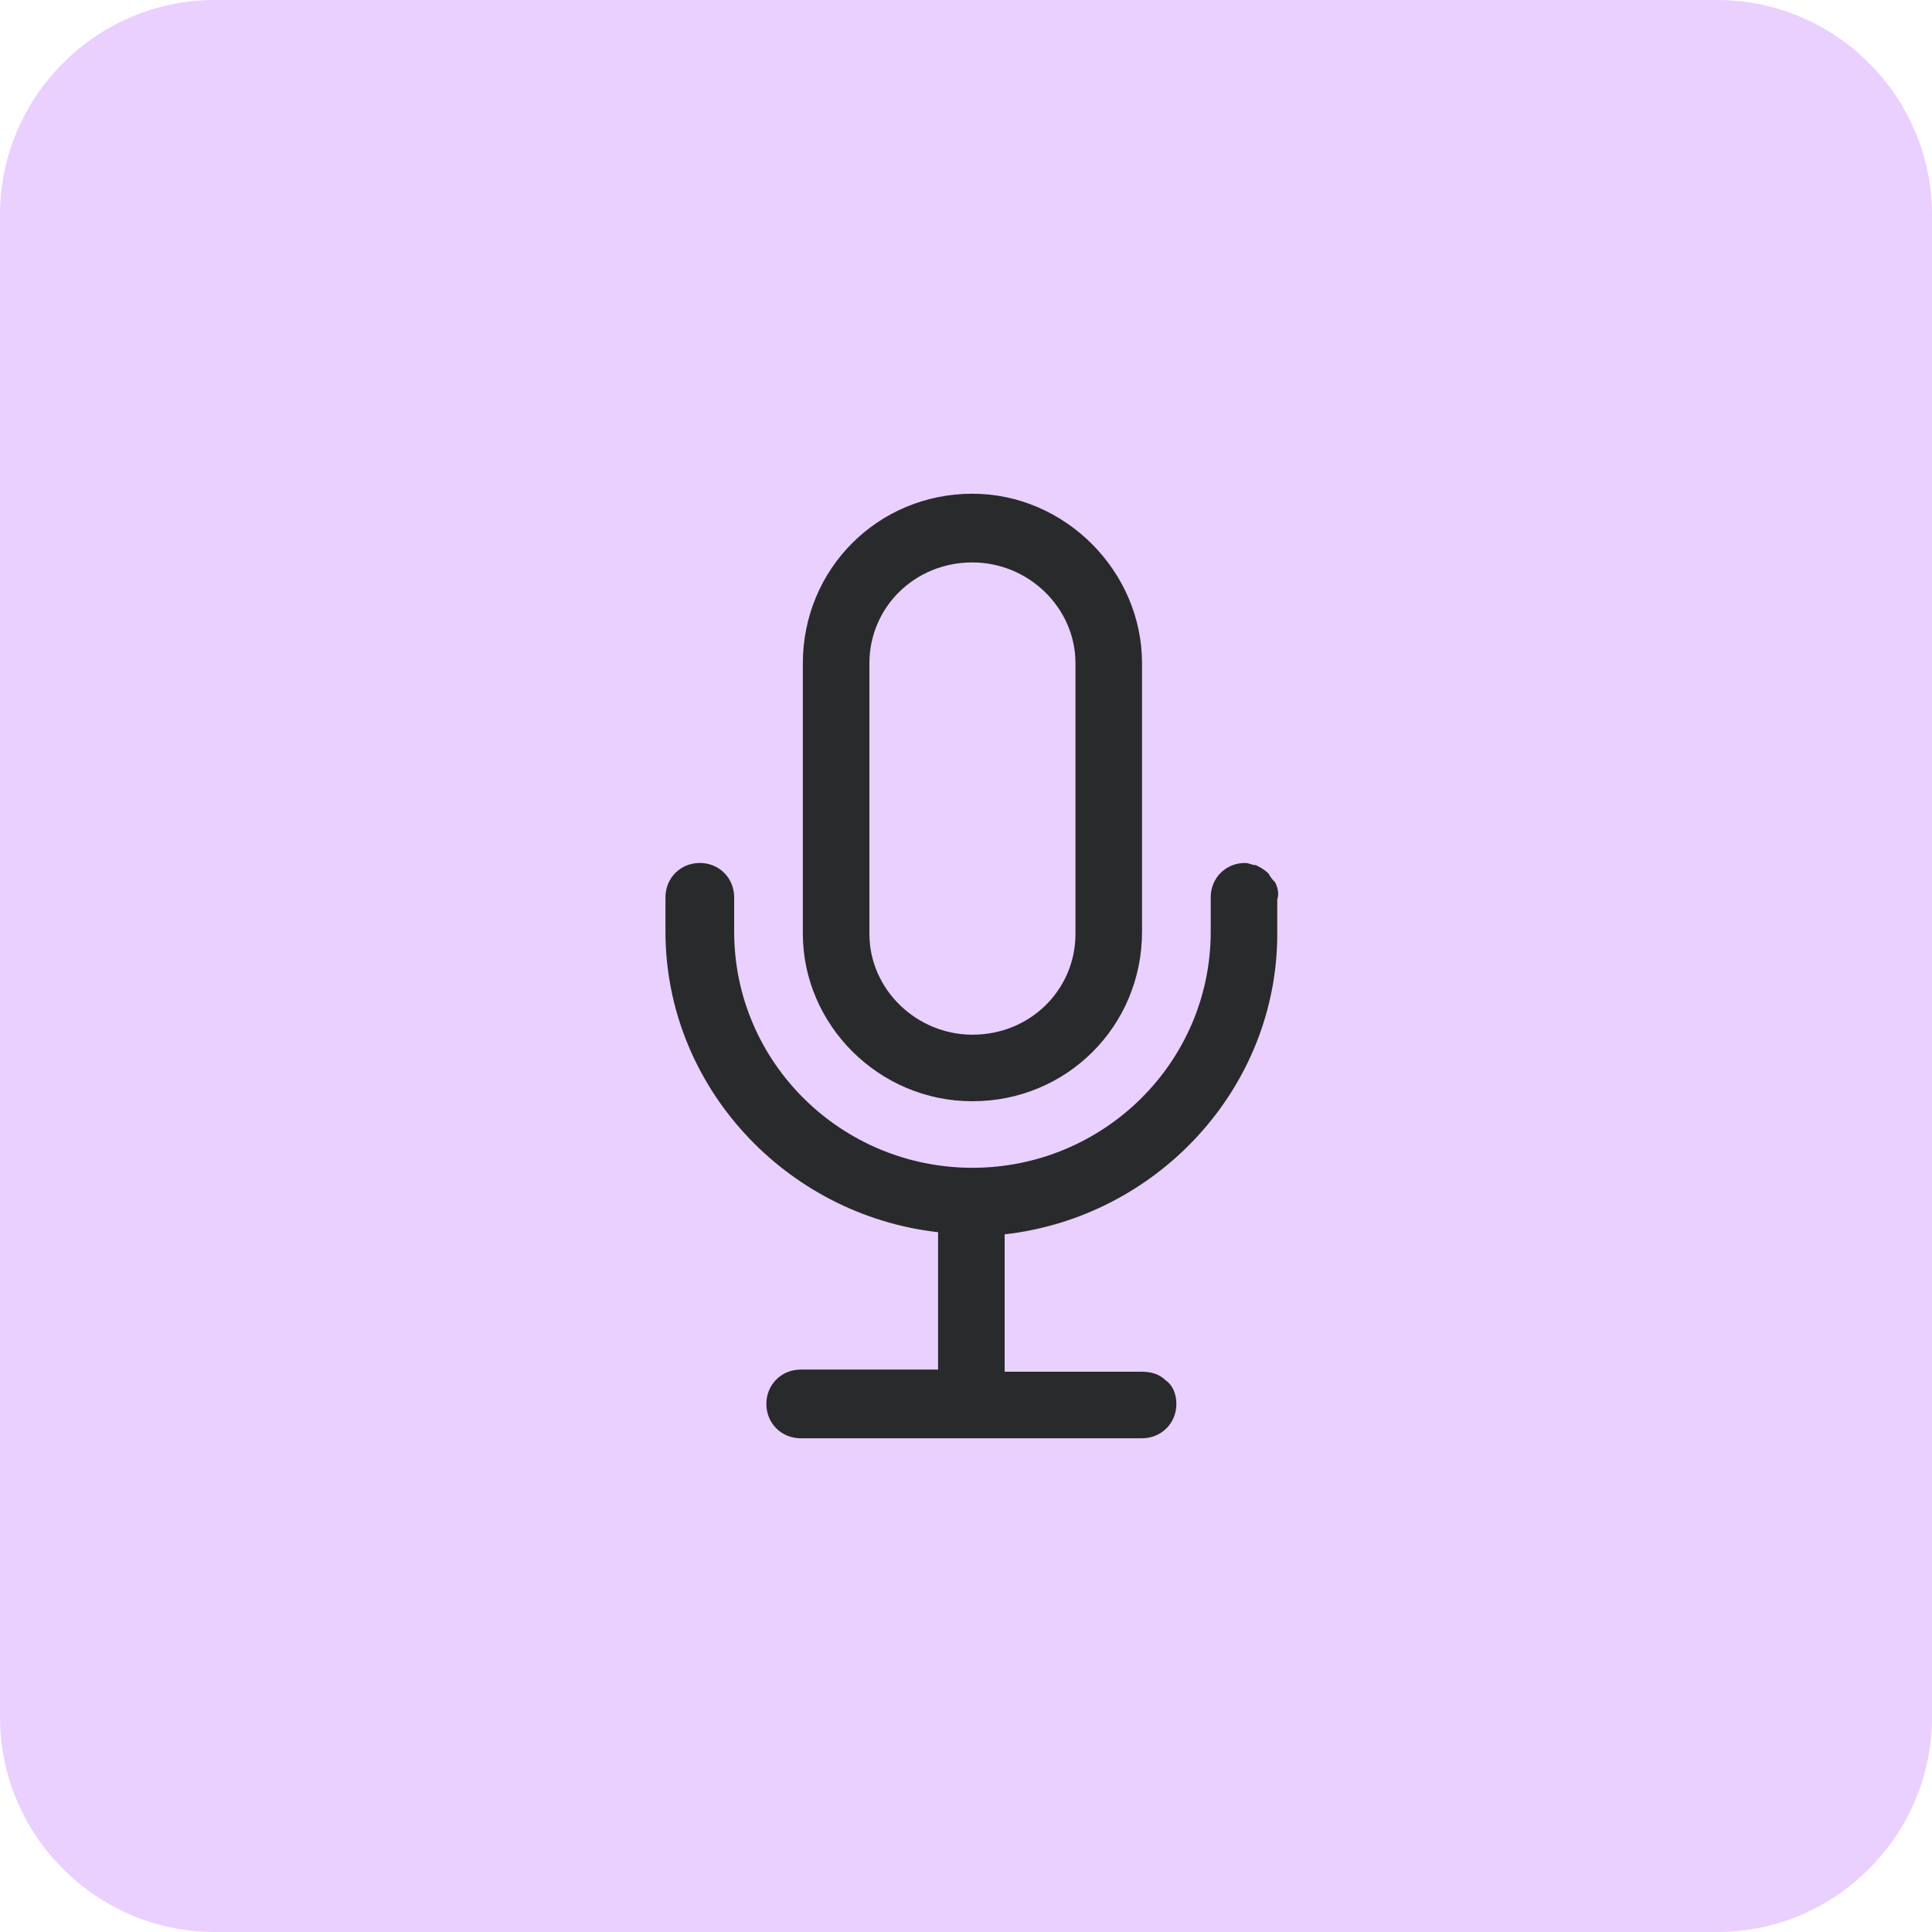
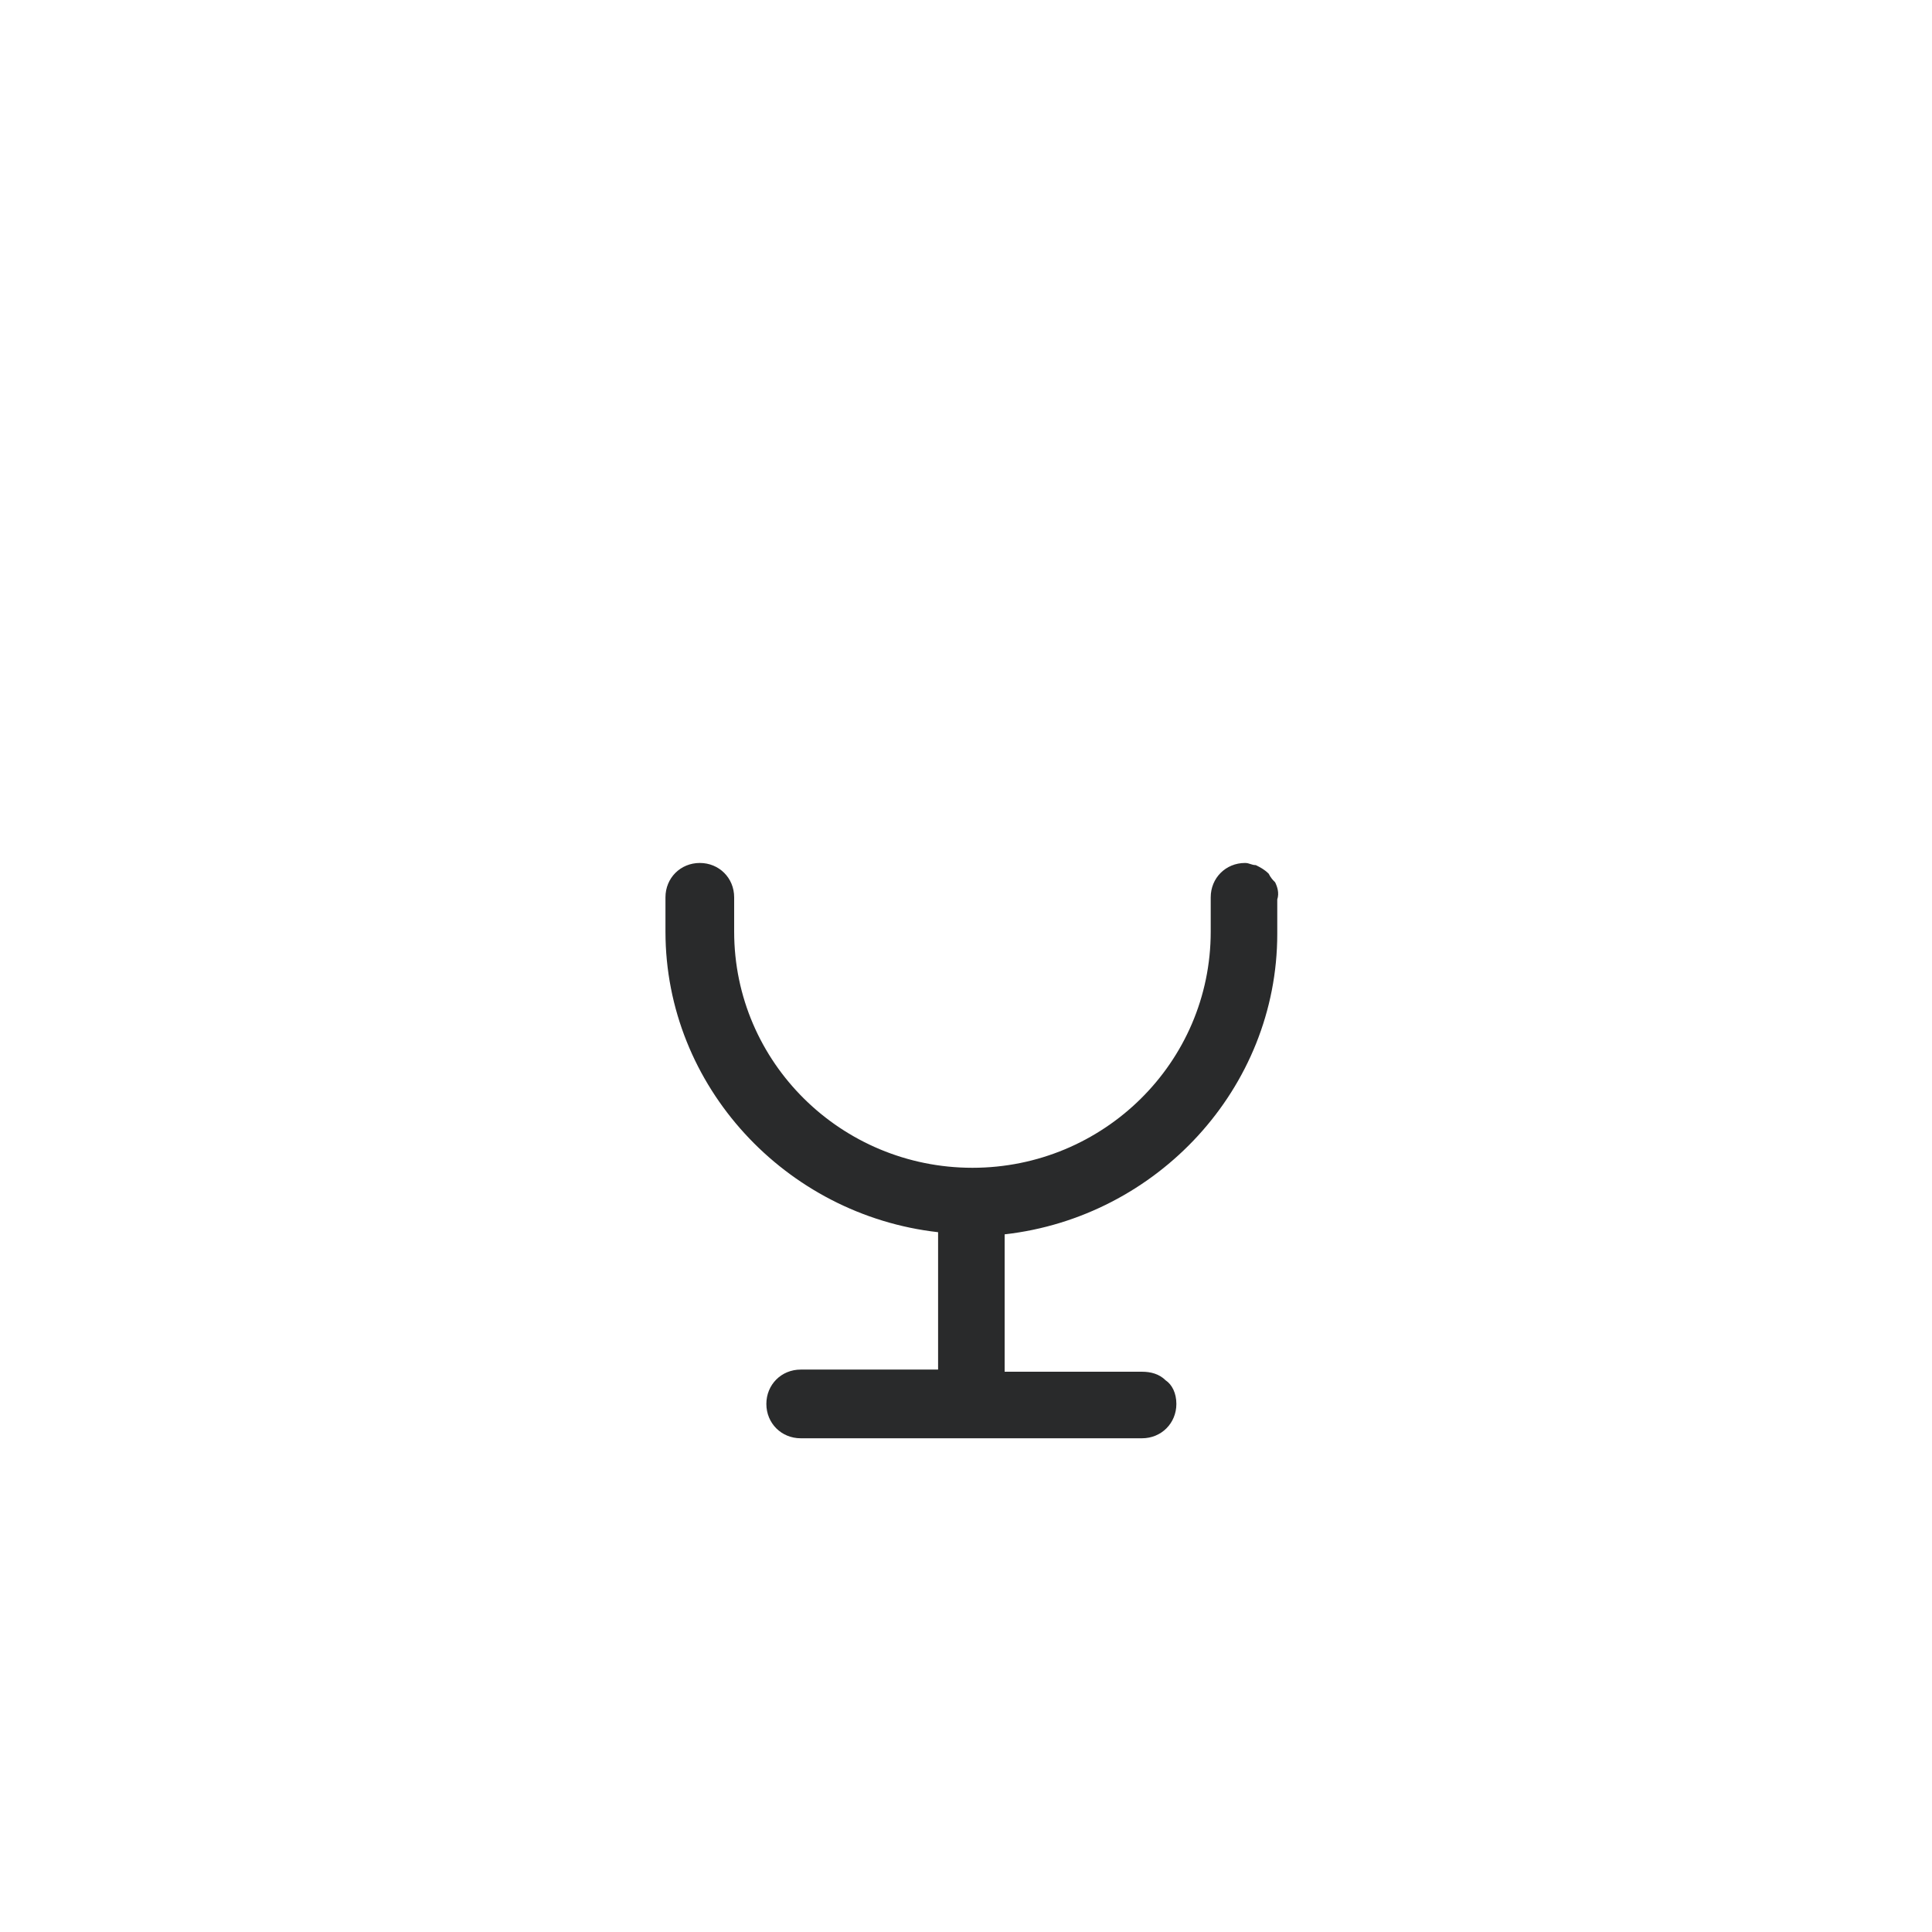
<svg xmlns="http://www.w3.org/2000/svg" version="1.1" id="Layer_1" x="0" y="0" viewBox="0 0 90 90" xml:space="preserve" width="90" height="90">
  <style>
    .st1{fill:#292a2b}
  </style>
-   <path d="M10 0h70c5.5 0 10 4.5 10 10v70c0 5.5-4.5 10-10 10H10C4.5 90 0 85.5 0 80V10C0 4.5 4.5 0 10 0z" fill="#e9d0ff" />
-   <path class="st1" d="M45.3 51.3c4.4 0 7.9-3.5 7.9-7.9V30.9c0-4.3-3.6-7.9-7.9-7.9-4.4 0-7.9 3.5-7.9 7.9v12.6c0 4.2 3.5 7.8 7.9 7.8zm-4.8-20.4c0-2.6 2.1-4.7 4.8-4.7 2.6 0 4.8 2.1 4.8 4.7v12.6c0 2.6-2.1 4.7-4.8 4.7-2.6 0-4.8-2.1-4.8-4.7V30.9z" />
  <path class="st1" d="M59.4 41.1c-.1-.1-.2-.2-.3-.4-.2-.2-.4-.3-.6-.4-.2 0-.3-.1-.5-.1-.9 0-1.6.7-1.6 1.6v1.6c0 6.1-5 11-11.1 11s-11.1-4.9-11.1-11v-1.6c0-.9-.7-1.6-1.6-1.6-.9 0-1.6.7-1.6 1.6v1.6c0 7.2 5.6 13.2 12.7 14v6.4h-6.4c-.9 0-1.6.7-1.6 1.6 0 .9.7 1.6 1.6 1.6h15.9c.9 0 1.6-.7 1.6-1.6 0-.5-.2-.9-.5-1.1-.3-.3-.7-.4-1.1-.4h-6.4v-6.4c7.1-.8 12.7-6.8 12.7-14v-1.6c.1-.3 0-.6-.1-.8z" />
</svg>